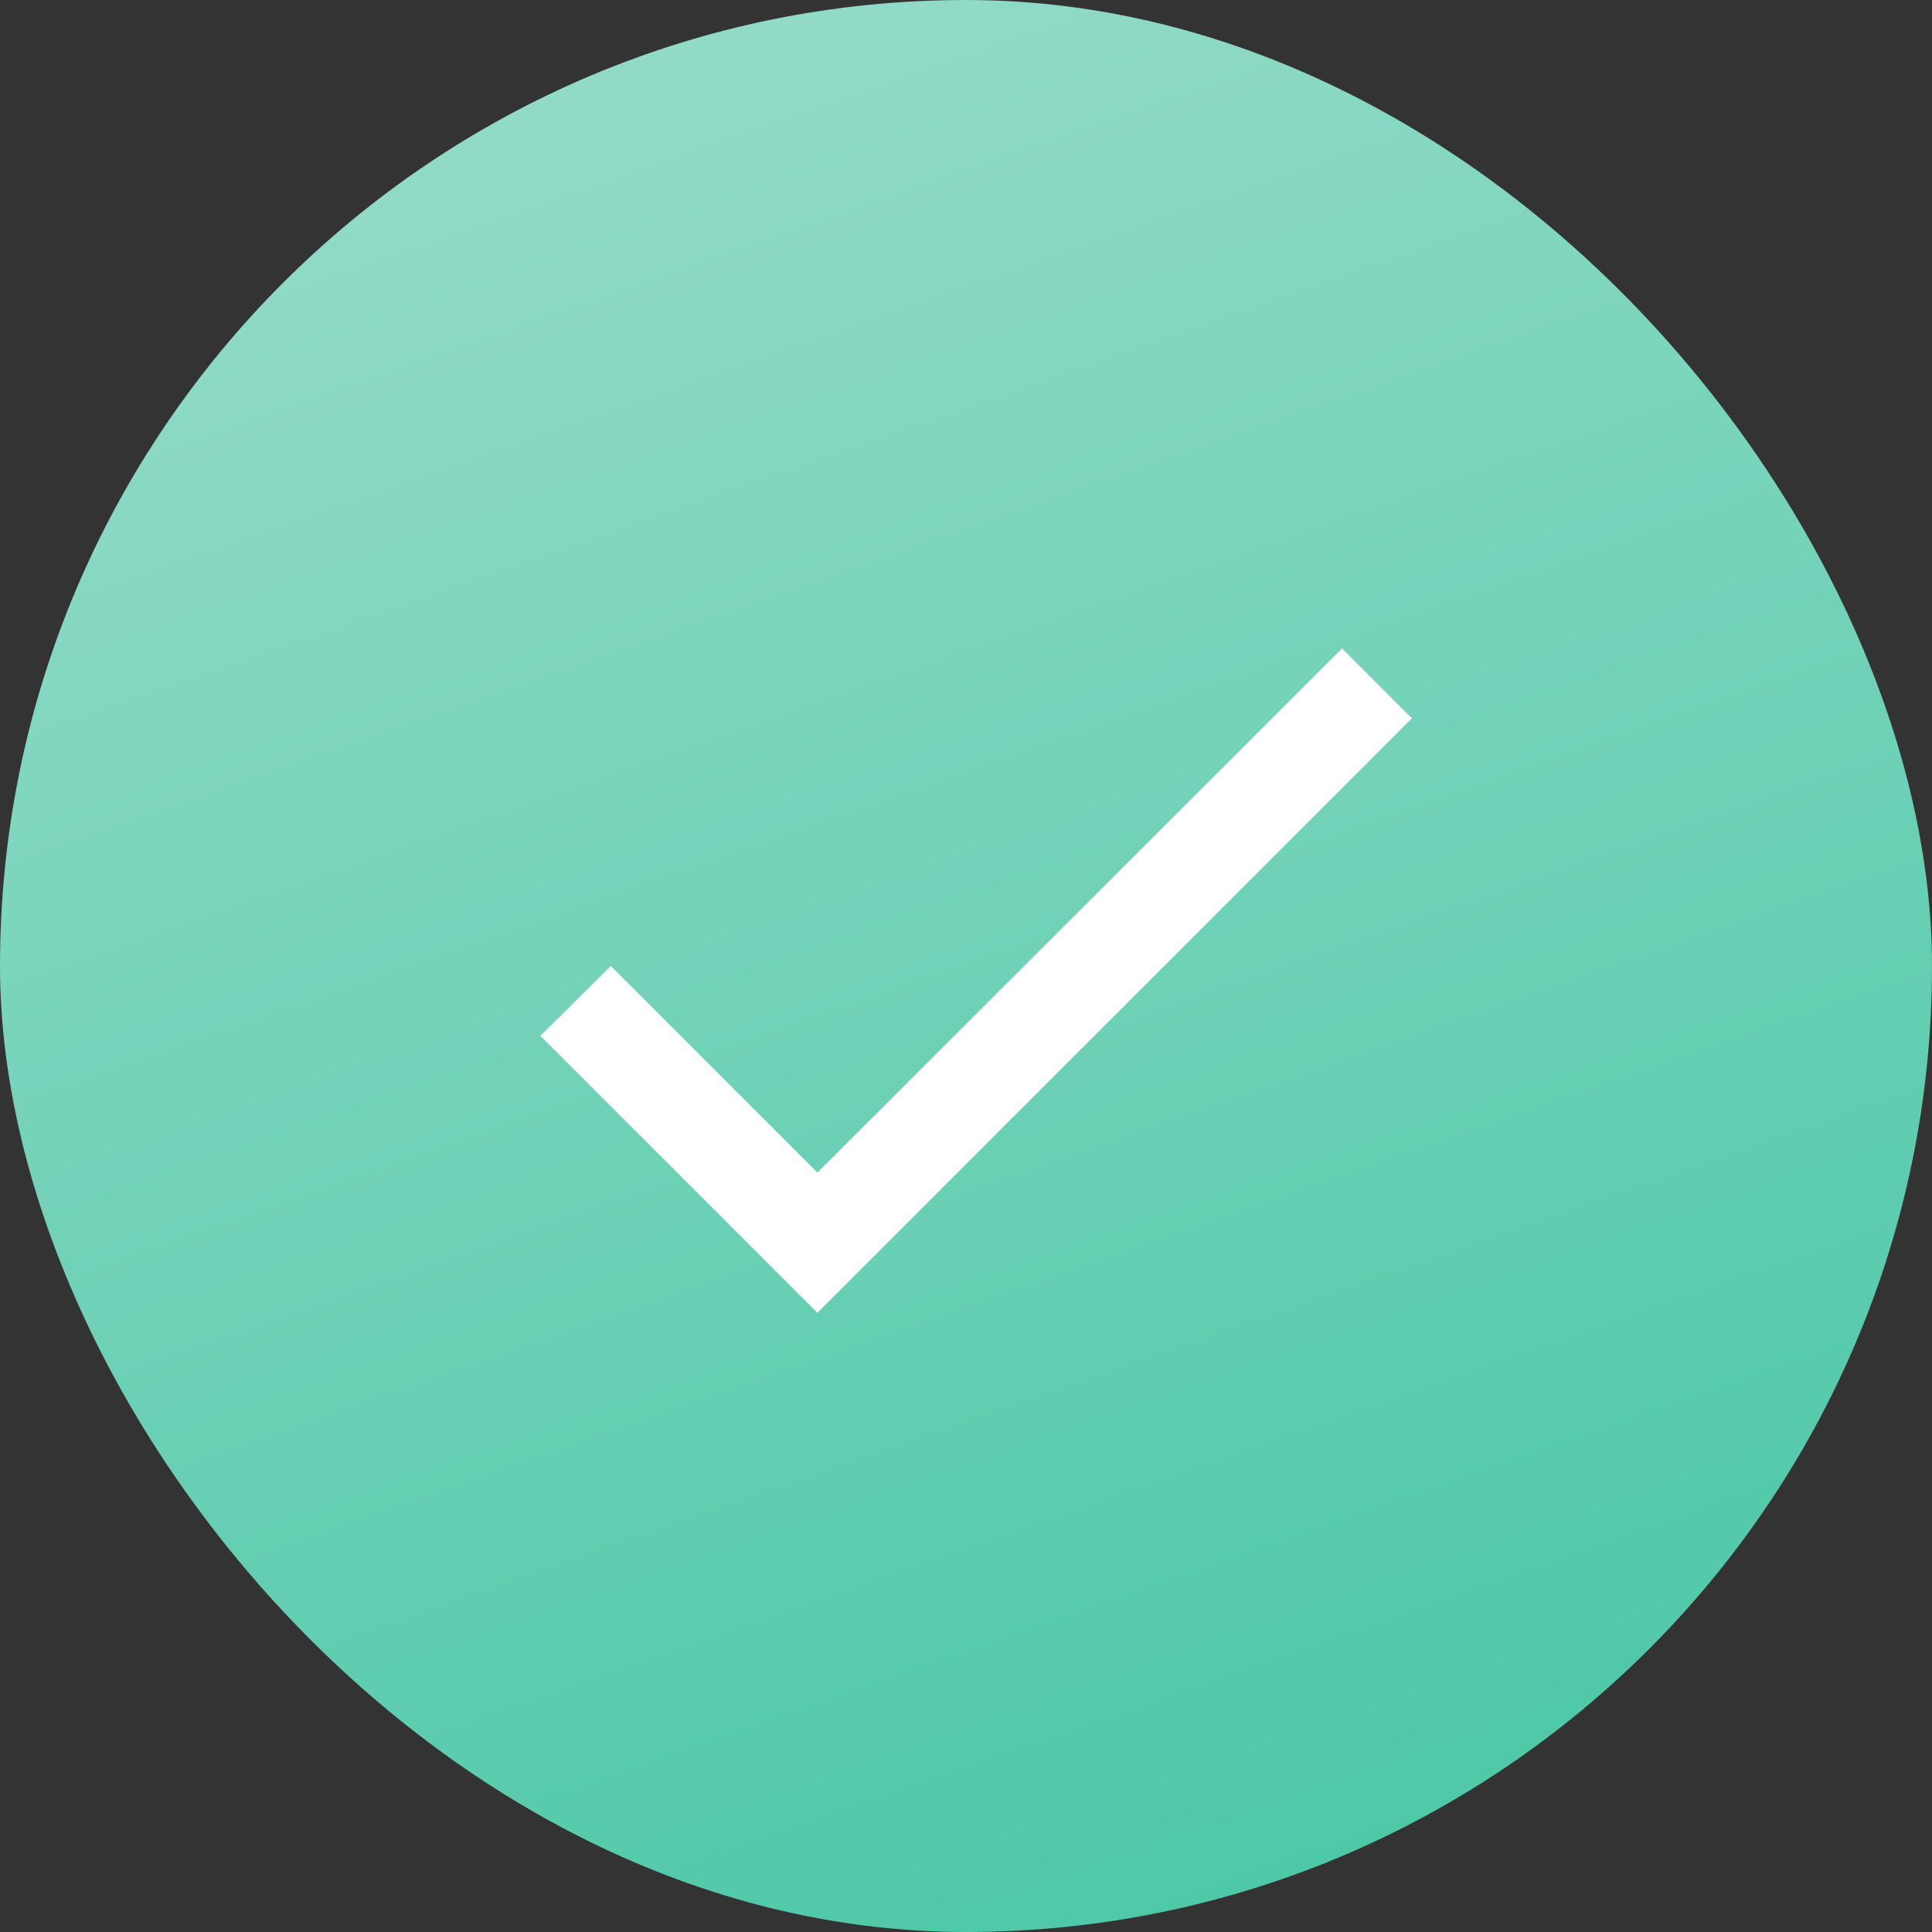
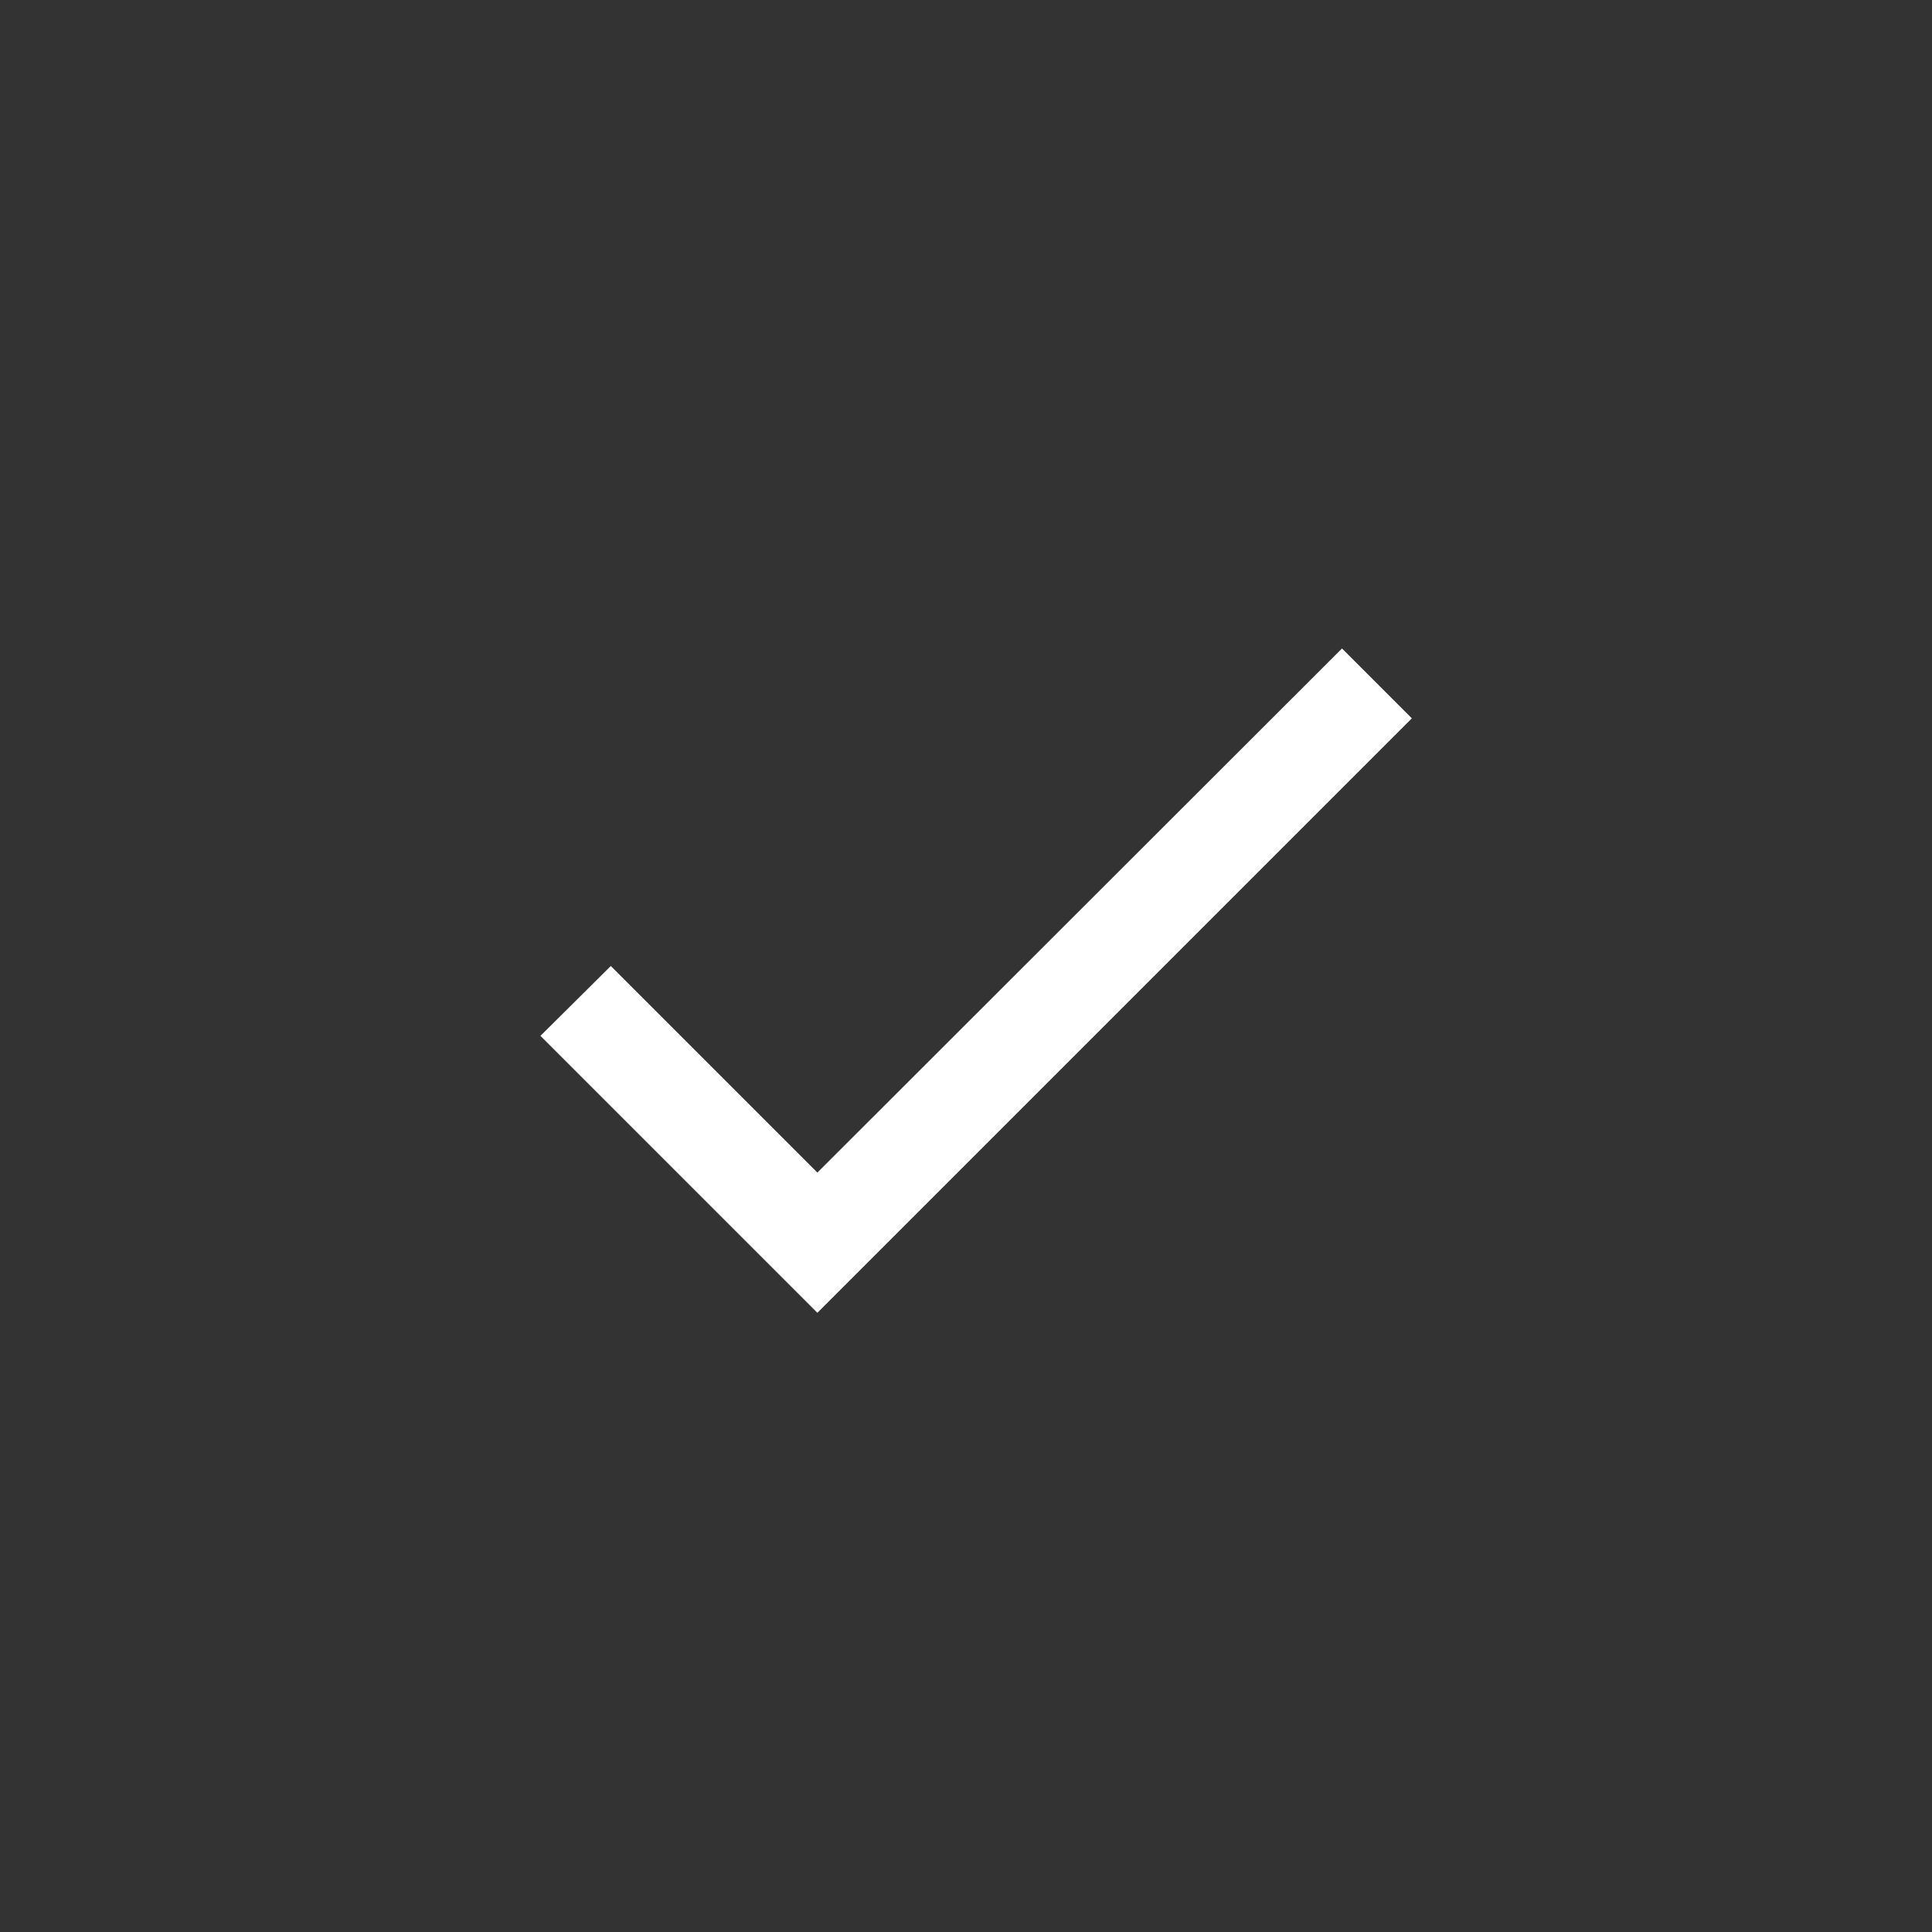
<svg xmlns="http://www.w3.org/2000/svg" width="26" height="26" viewBox="0 0 26 26" fill="none">
  <rect x="0" y="0" width="26" height="26" fill="#333333" stroke="none" />
-   <rect width="26" height="26" rx="13" fill="url(#paint0_linear_92_262)" />
  <path d="M11 15.78L8.22 13L7.273 13.94L11 17.667L19 9.667L18.06 8.727L11 15.78Z" fill="white" />
  <defs>
    <linearGradient id="paint0_linear_92_262" x1="13" y1="0" x2="23.5" y2="30" gradientUnits="userSpaceOnUse">
      <stop stop-color="#90DAC6" />
      <stop offset="1" stop-color="#3DC4A0" />
    </linearGradient>
  </defs>
</svg>